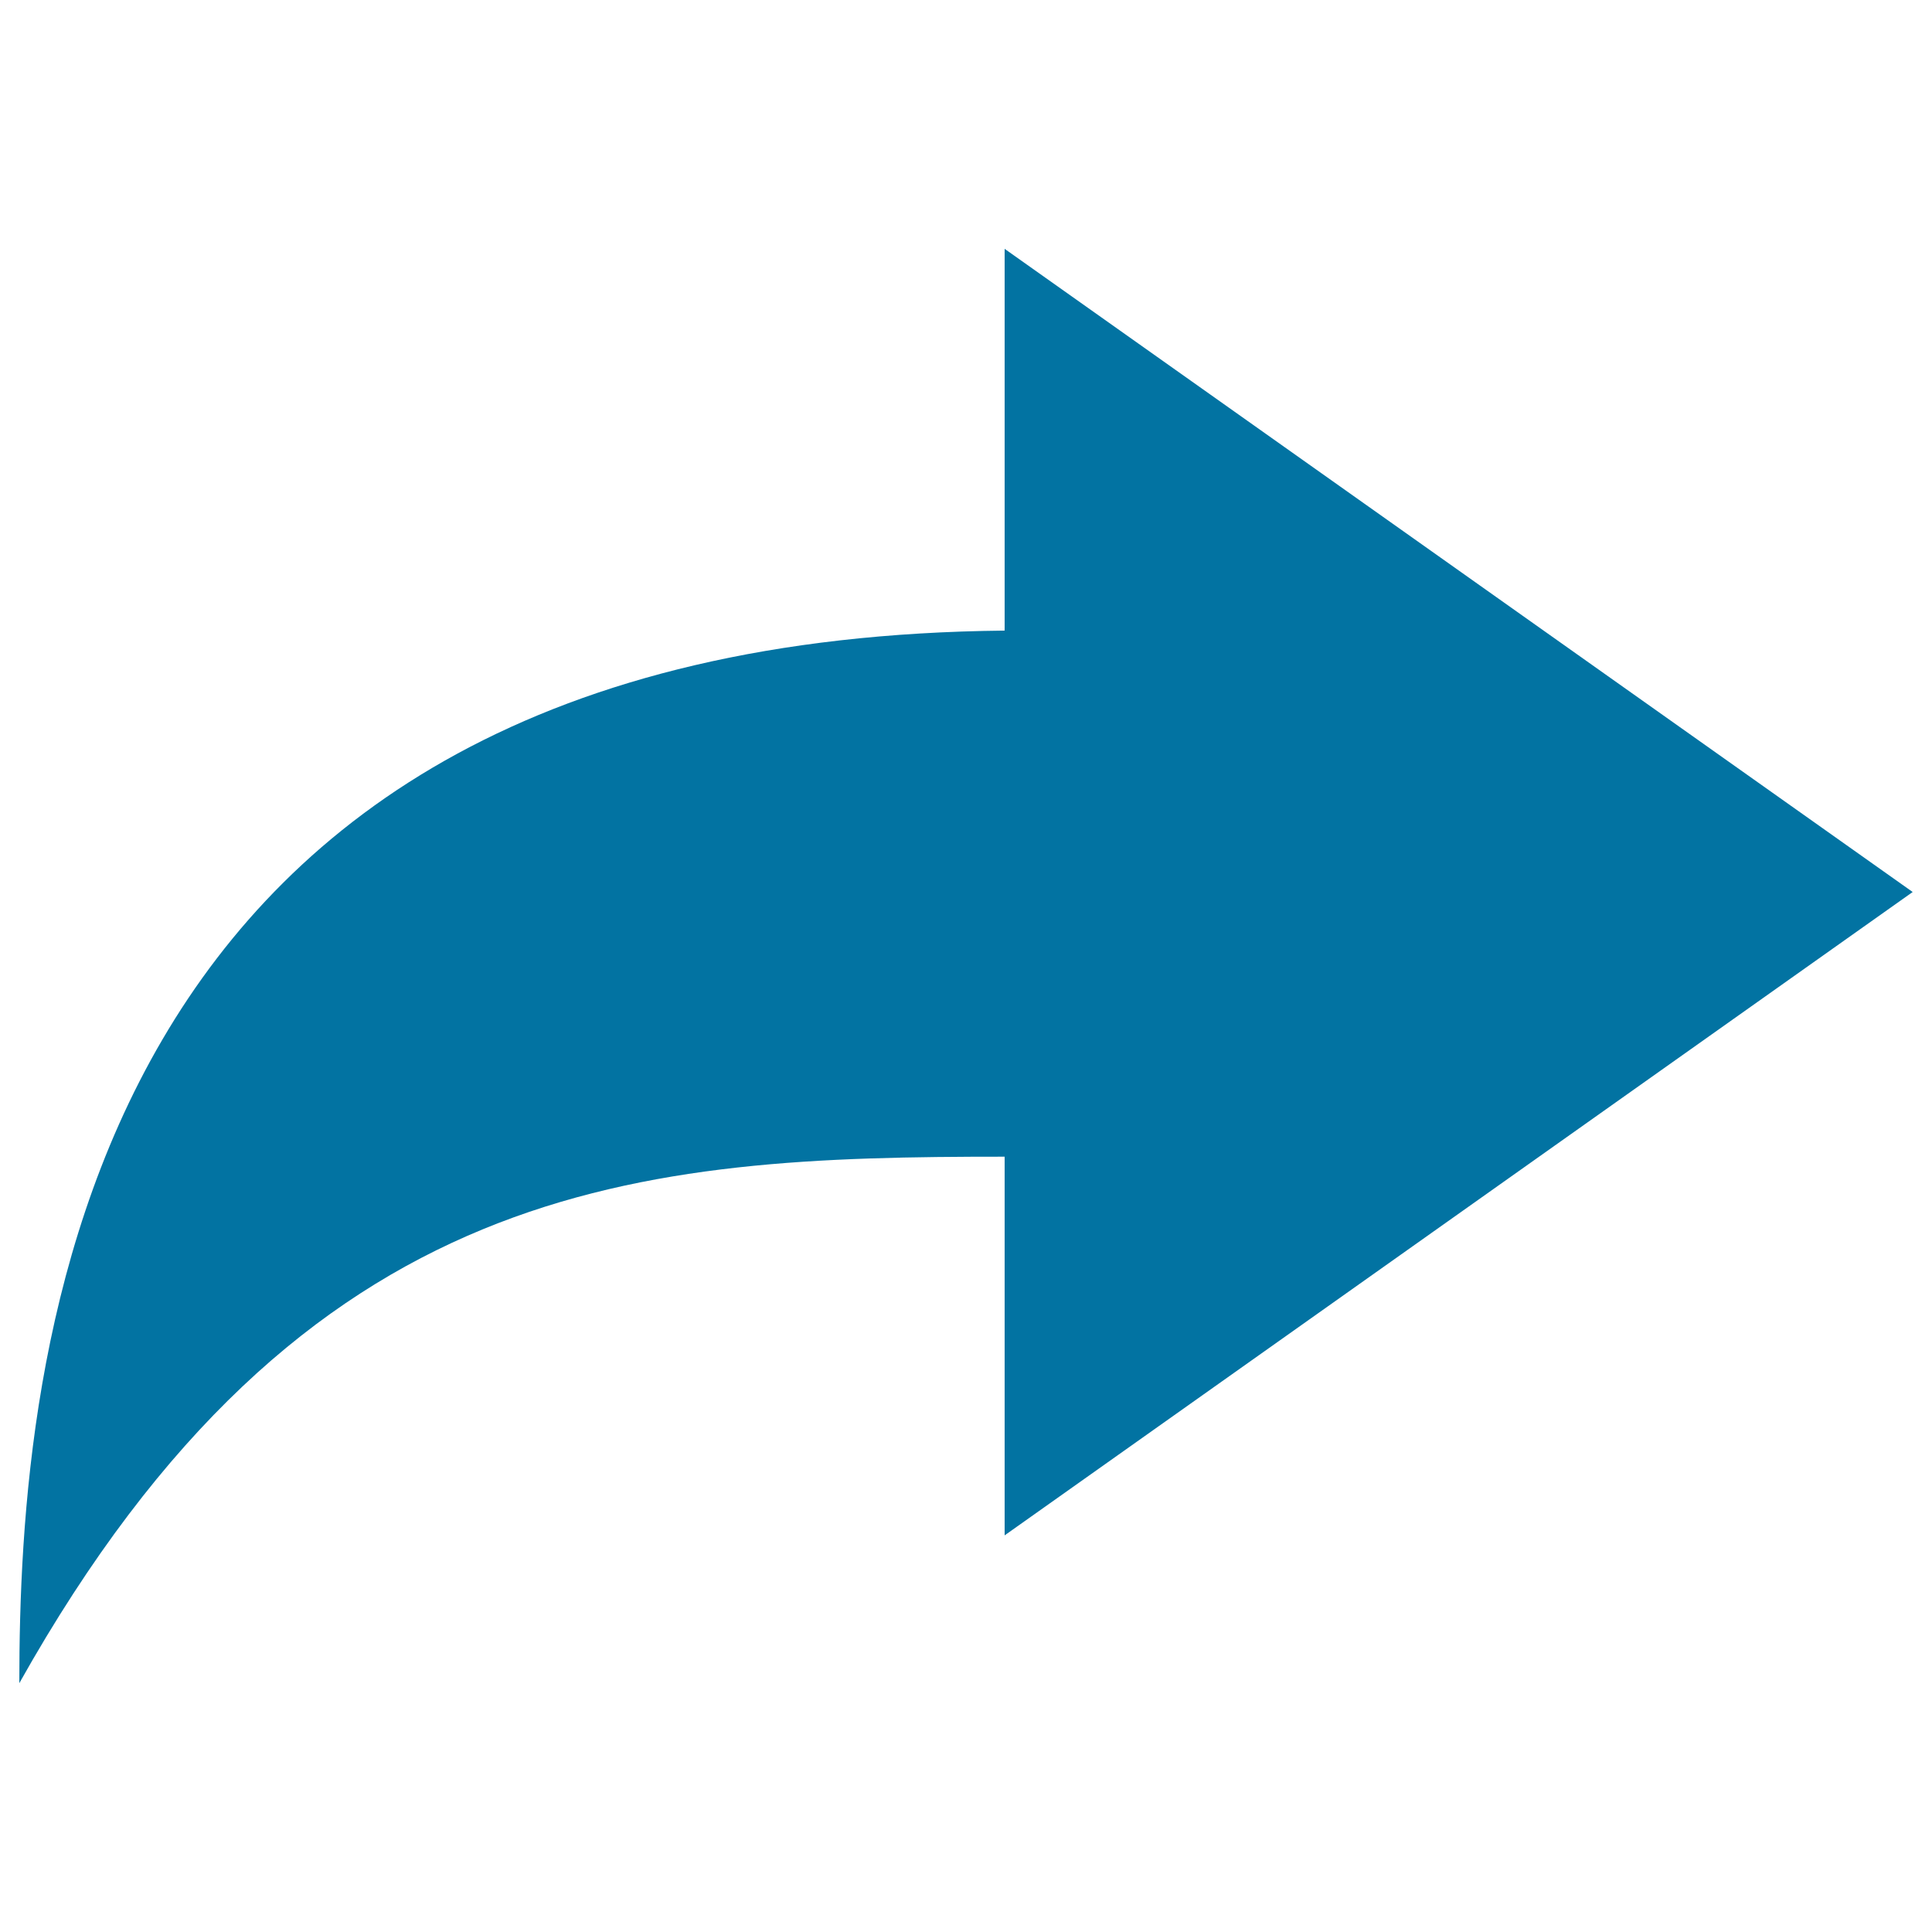
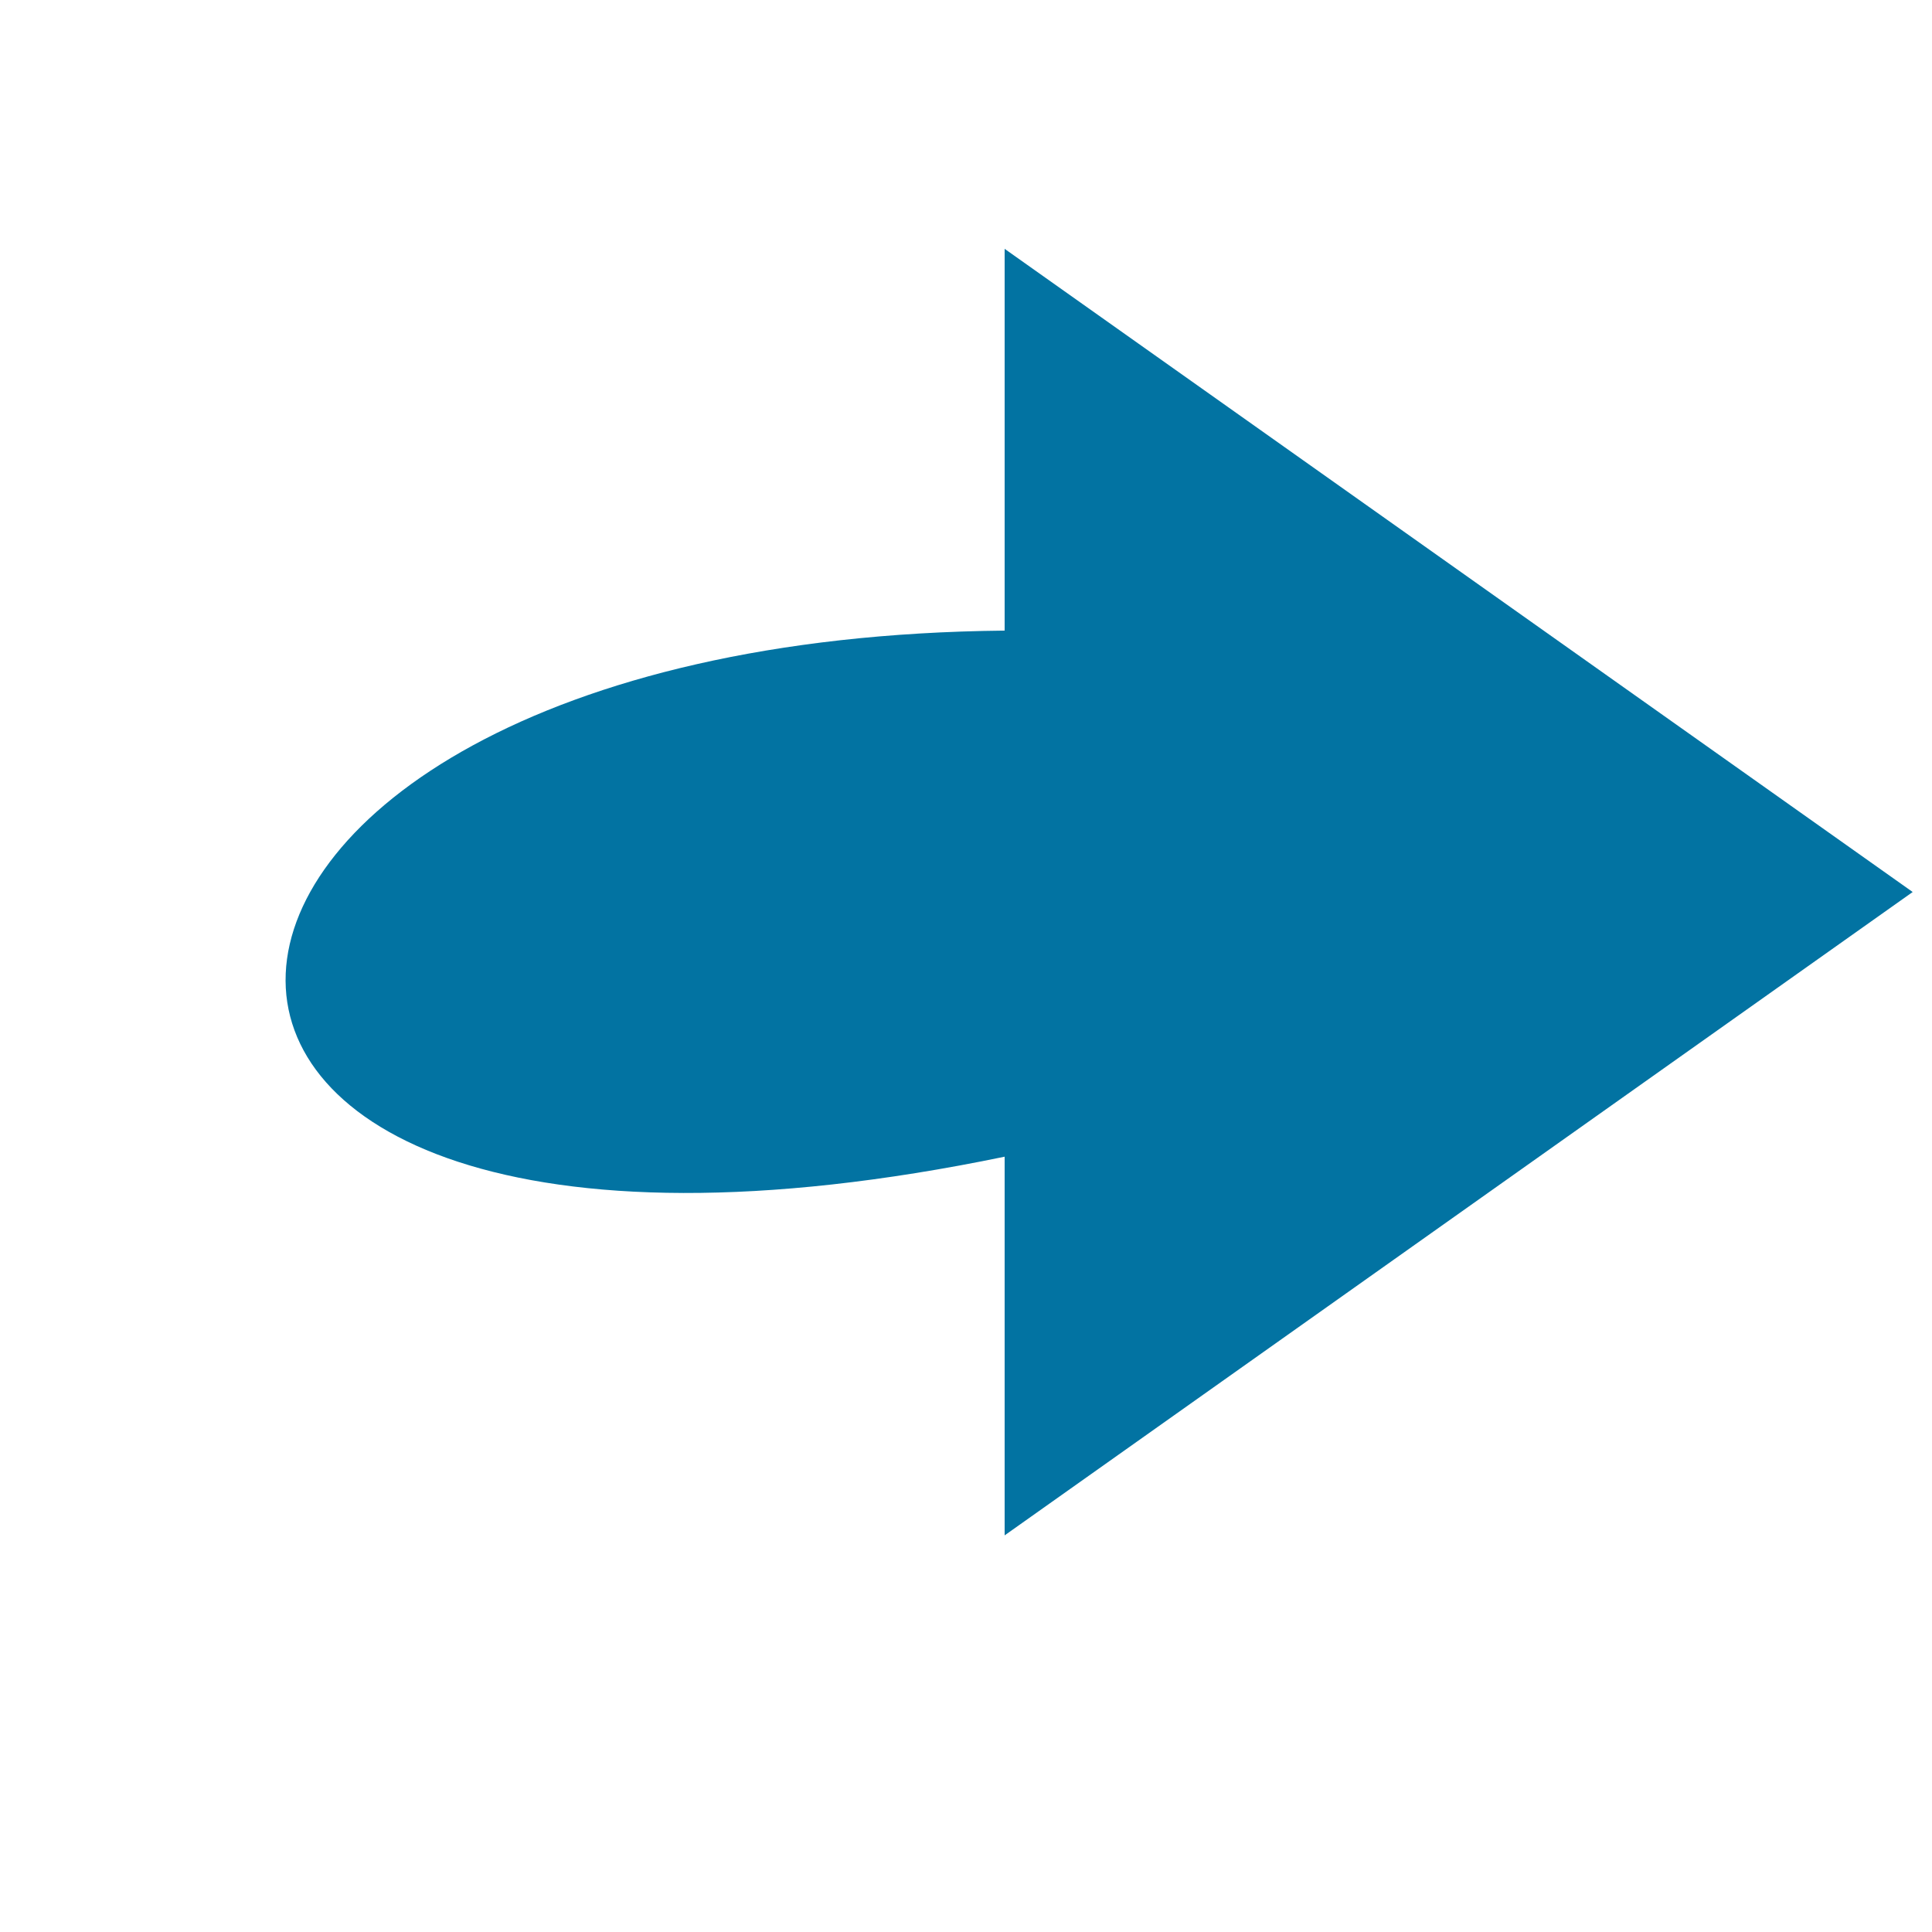
<svg xmlns="http://www.w3.org/2000/svg" viewBox="0 0 1000 1000" style="fill:#0273a2">
  <title>Debit SVG icon</title>
-   <path d="M520,326.4V128.8l470,332.9l-470,333V598.7c-188.1,0-362.5,9.5-510,272.5C10,704.2,37.7,331.1,520,326.4z" />
+   <path d="M520,326.4V128.8l470,332.9l-470,333V598.7C10,704.2,37.7,331.1,520,326.4z" />
</svg>